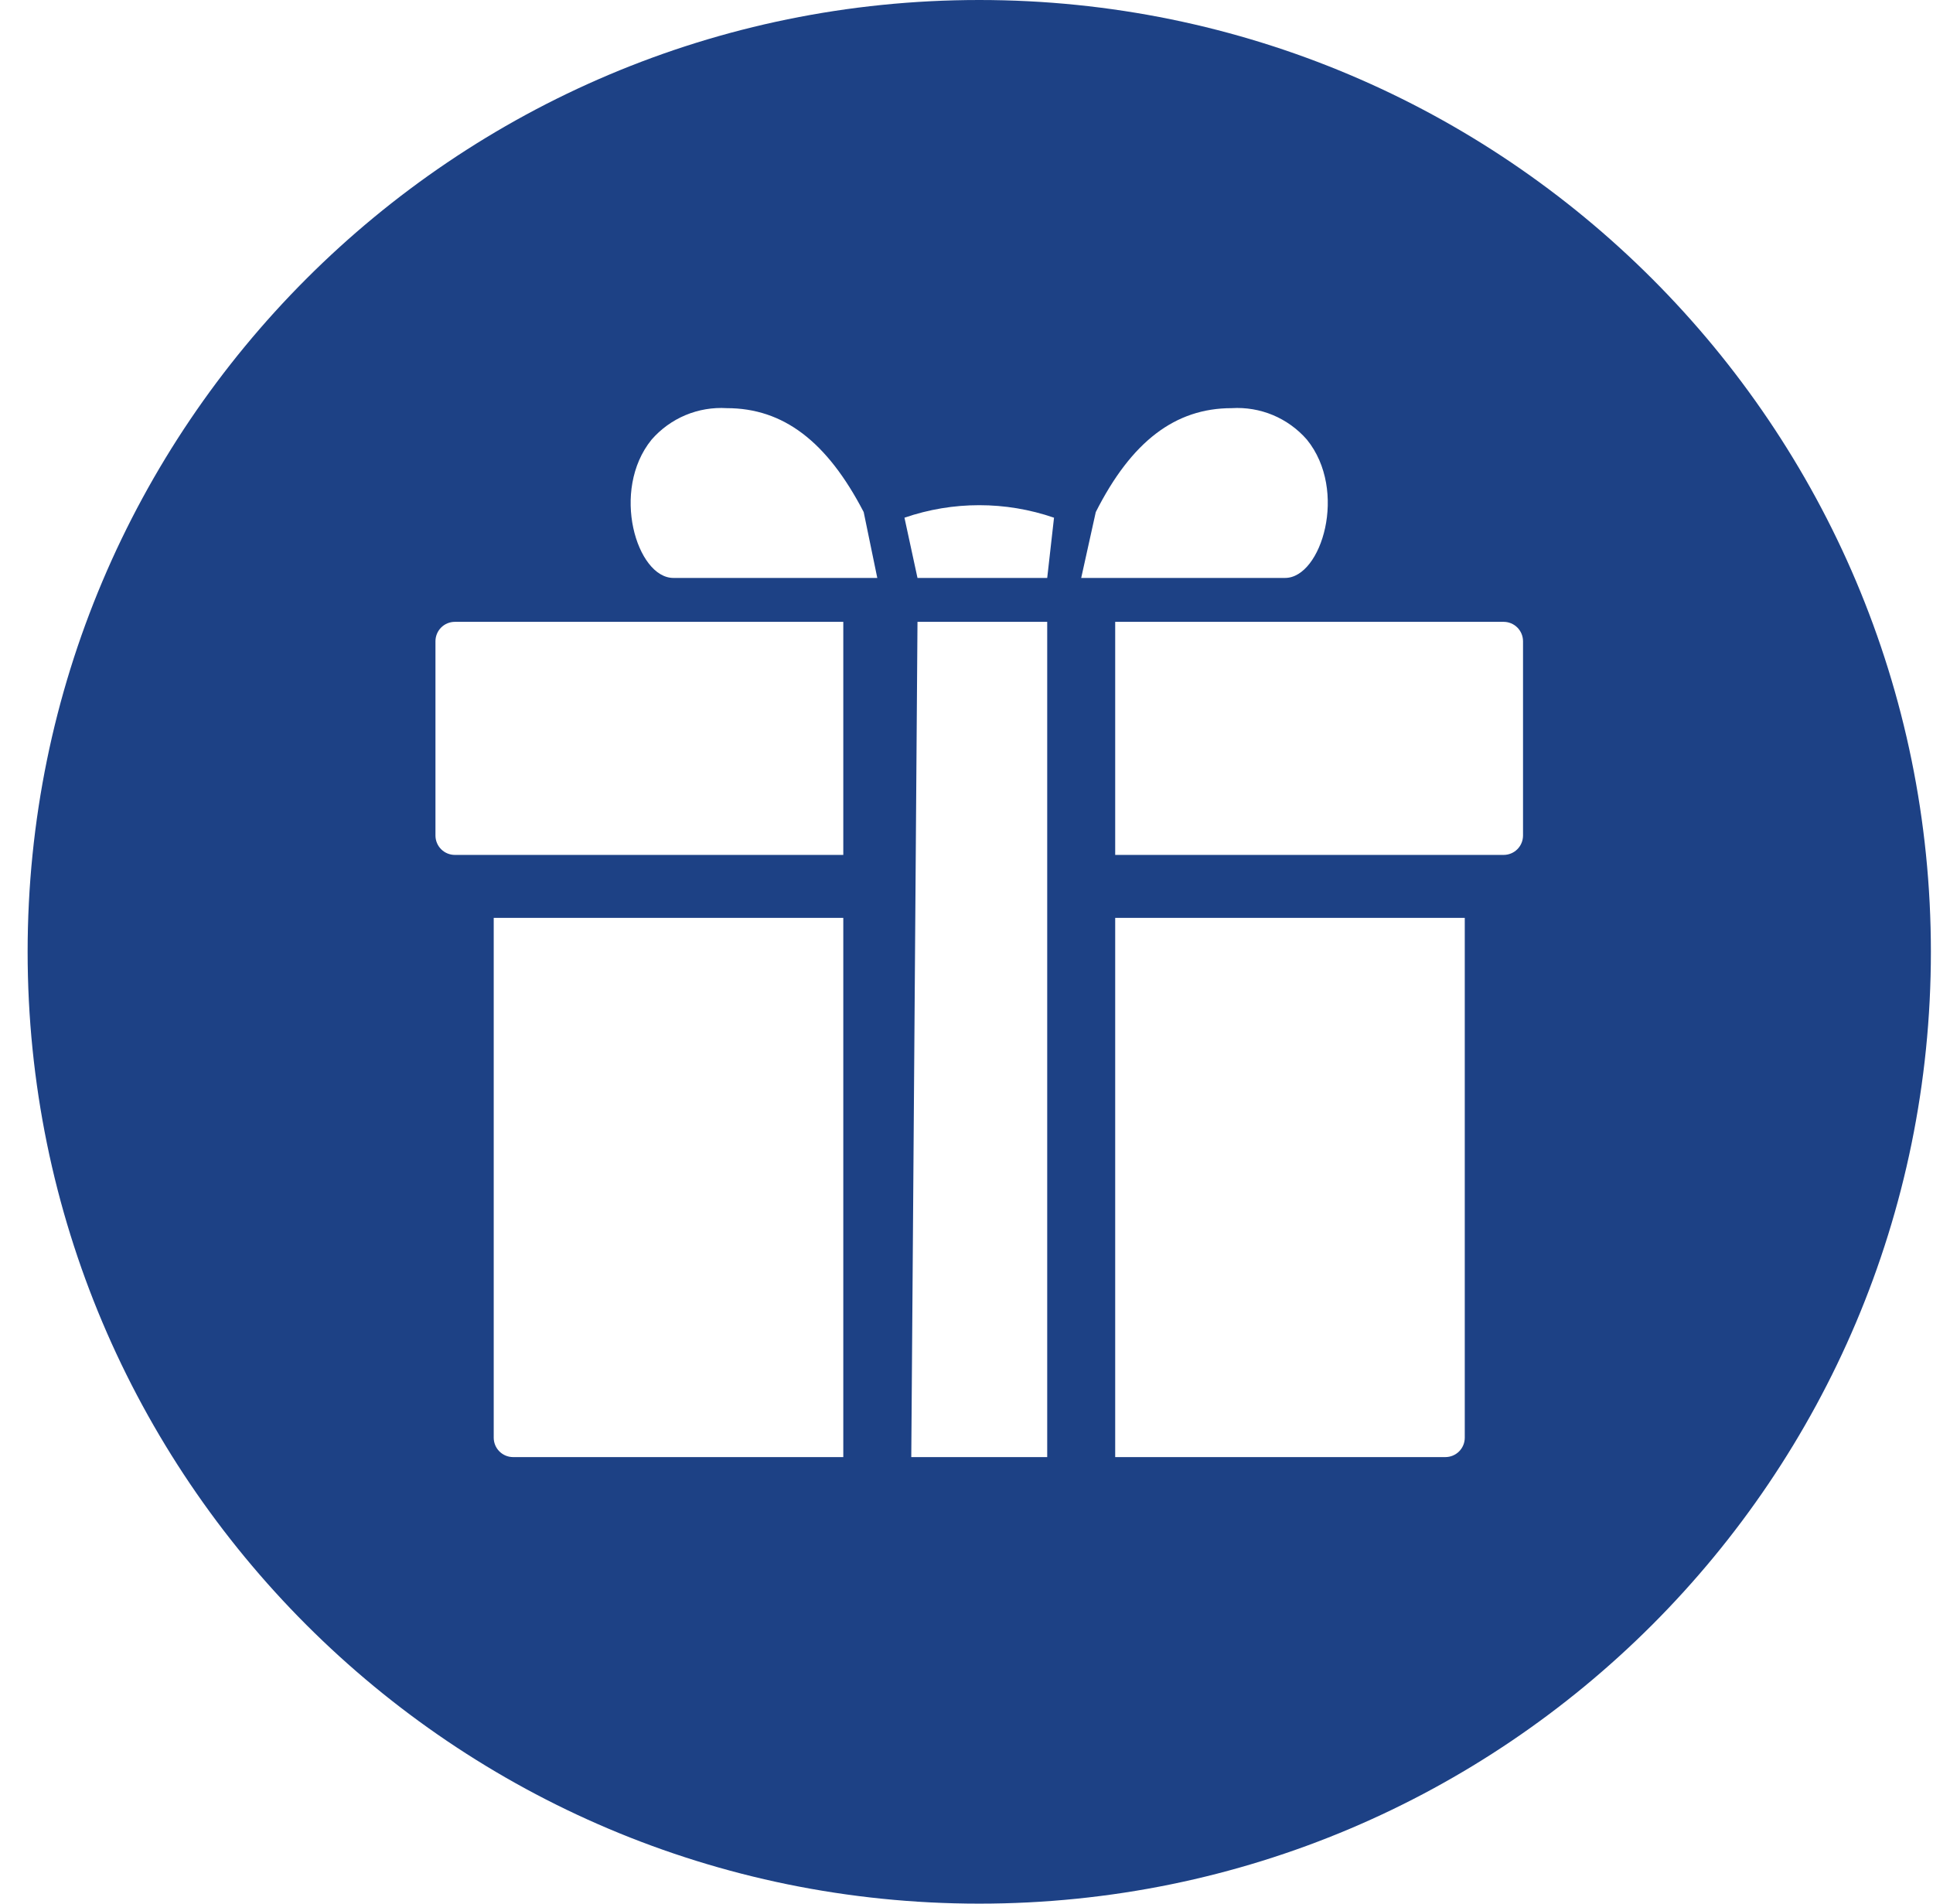
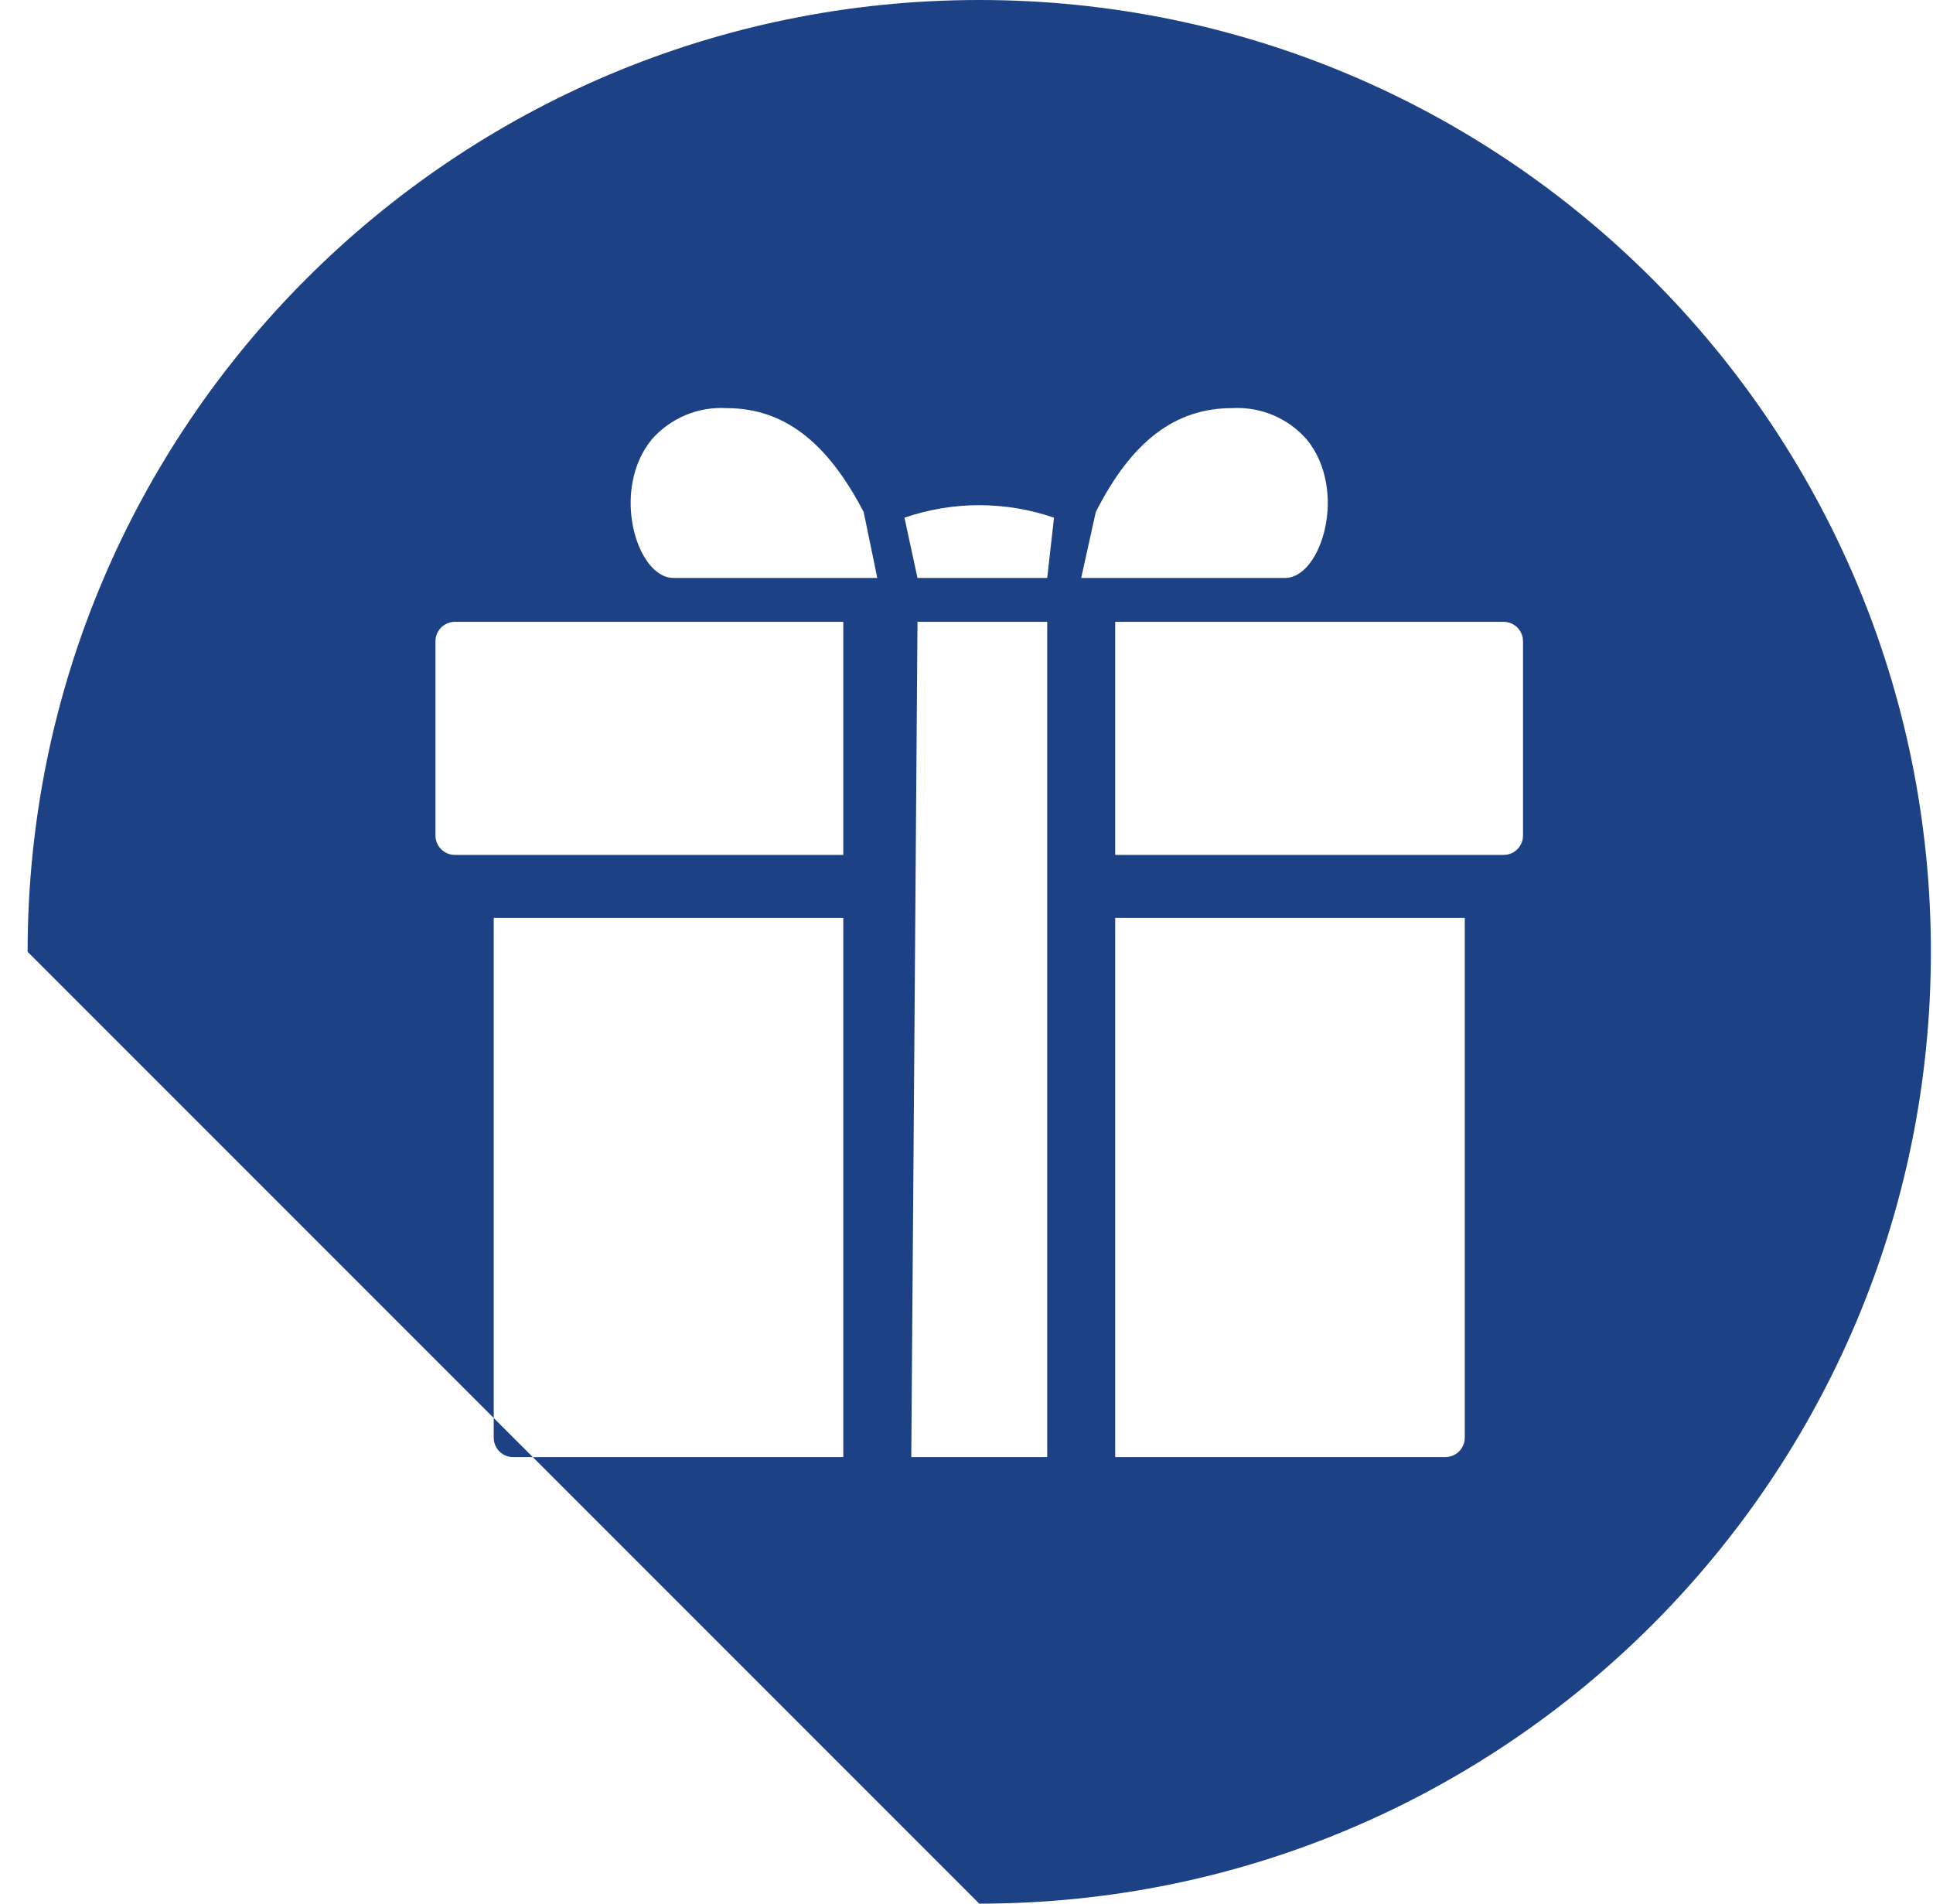
<svg xmlns="http://www.w3.org/2000/svg" width="65" height="64" viewBox="0 0 65 64" fill="none">
-   <path fill-rule="evenodd" clip-rule="evenodd" d="M32.929 64C50.602 64 64.929 49.673 64.929 32C64.929 14.327 50.602 0 32.929 0C15.256 0 0.929 14.327 0.929 32C0.929 49.673 15.256 64 32.929 64ZM16.793 48.796C16.671 48.674 16.602 48.508 16.602 48.334V30.859H28.357V48.987H17.255C17.082 48.987 16.916 48.919 16.793 48.796ZM48.602 48.987H37.5V30.859H49.255V48.334C49.255 48.508 49.186 48.674 49.064 48.796C48.941 48.919 48.775 48.987 48.602 48.987ZM14.643 28.09V21.559C14.643 21.386 14.712 21.22 14.834 21.097C14.957 20.975 15.123 20.906 15.296 20.906H28.357V28.742H15.296C15.123 28.742 14.957 28.674 14.834 28.551C14.712 28.429 14.643 28.263 14.643 28.09ZM37.5 20.906H50.561C50.734 20.906 50.901 20.975 51.023 21.097C51.145 21.22 51.214 21.386 51.214 21.559V28.09C51.214 28.263 51.145 28.429 51.023 28.551C50.901 28.674 50.734 28.742 50.561 28.742H37.5V20.906ZM30.852 19.43L30.414 17.405C32.043 16.844 33.814 16.844 35.443 17.405L35.214 19.43H30.852ZM42.806 13.956C43.244 14.14 43.634 14.422 43.946 14.78C45.337 16.491 44.435 19.43 43.214 19.43H36.357L36.847 17.216C38.049 14.839 39.518 13.722 41.418 13.722C41.893 13.693 42.367 13.773 42.806 13.956ZM23.052 13.956C23.49 13.773 23.965 13.693 24.439 13.722C26.339 13.722 27.809 14.839 29.043 17.216L29.5 19.43H22.643C21.415 19.43 20.52 16.491 21.911 14.78C22.223 14.422 22.613 14.14 23.052 13.956ZM35.214 48.987H30.643L30.852 20.906H35.214V48.987Z" fill="#1D4185" />
+   <path fill-rule="evenodd" clip-rule="evenodd" d="M32.929 64C50.602 64 64.929 49.673 64.929 32C64.929 14.327 50.602 0 32.929 0C15.256 0 0.929 14.327 0.929 32ZM16.793 48.796C16.671 48.674 16.602 48.508 16.602 48.334V30.859H28.357V48.987H17.255C17.082 48.987 16.916 48.919 16.793 48.796ZM48.602 48.987H37.5V30.859H49.255V48.334C49.255 48.508 49.186 48.674 49.064 48.796C48.941 48.919 48.775 48.987 48.602 48.987ZM14.643 28.09V21.559C14.643 21.386 14.712 21.22 14.834 21.097C14.957 20.975 15.123 20.906 15.296 20.906H28.357V28.742H15.296C15.123 28.742 14.957 28.674 14.834 28.551C14.712 28.429 14.643 28.263 14.643 28.09ZM37.5 20.906H50.561C50.734 20.906 50.901 20.975 51.023 21.097C51.145 21.22 51.214 21.386 51.214 21.559V28.09C51.214 28.263 51.145 28.429 51.023 28.551C50.901 28.674 50.734 28.742 50.561 28.742H37.5V20.906ZM30.852 19.43L30.414 17.405C32.043 16.844 33.814 16.844 35.443 17.405L35.214 19.43H30.852ZM42.806 13.956C43.244 14.14 43.634 14.422 43.946 14.78C45.337 16.491 44.435 19.43 43.214 19.43H36.357L36.847 17.216C38.049 14.839 39.518 13.722 41.418 13.722C41.893 13.693 42.367 13.773 42.806 13.956ZM23.052 13.956C23.49 13.773 23.965 13.693 24.439 13.722C26.339 13.722 27.809 14.839 29.043 17.216L29.5 19.43H22.643C21.415 19.43 20.52 16.491 21.911 14.78C22.223 14.422 22.613 14.14 23.052 13.956ZM35.214 48.987H30.643L30.852 20.906H35.214V48.987Z" fill="#1D4185" />
</svg>